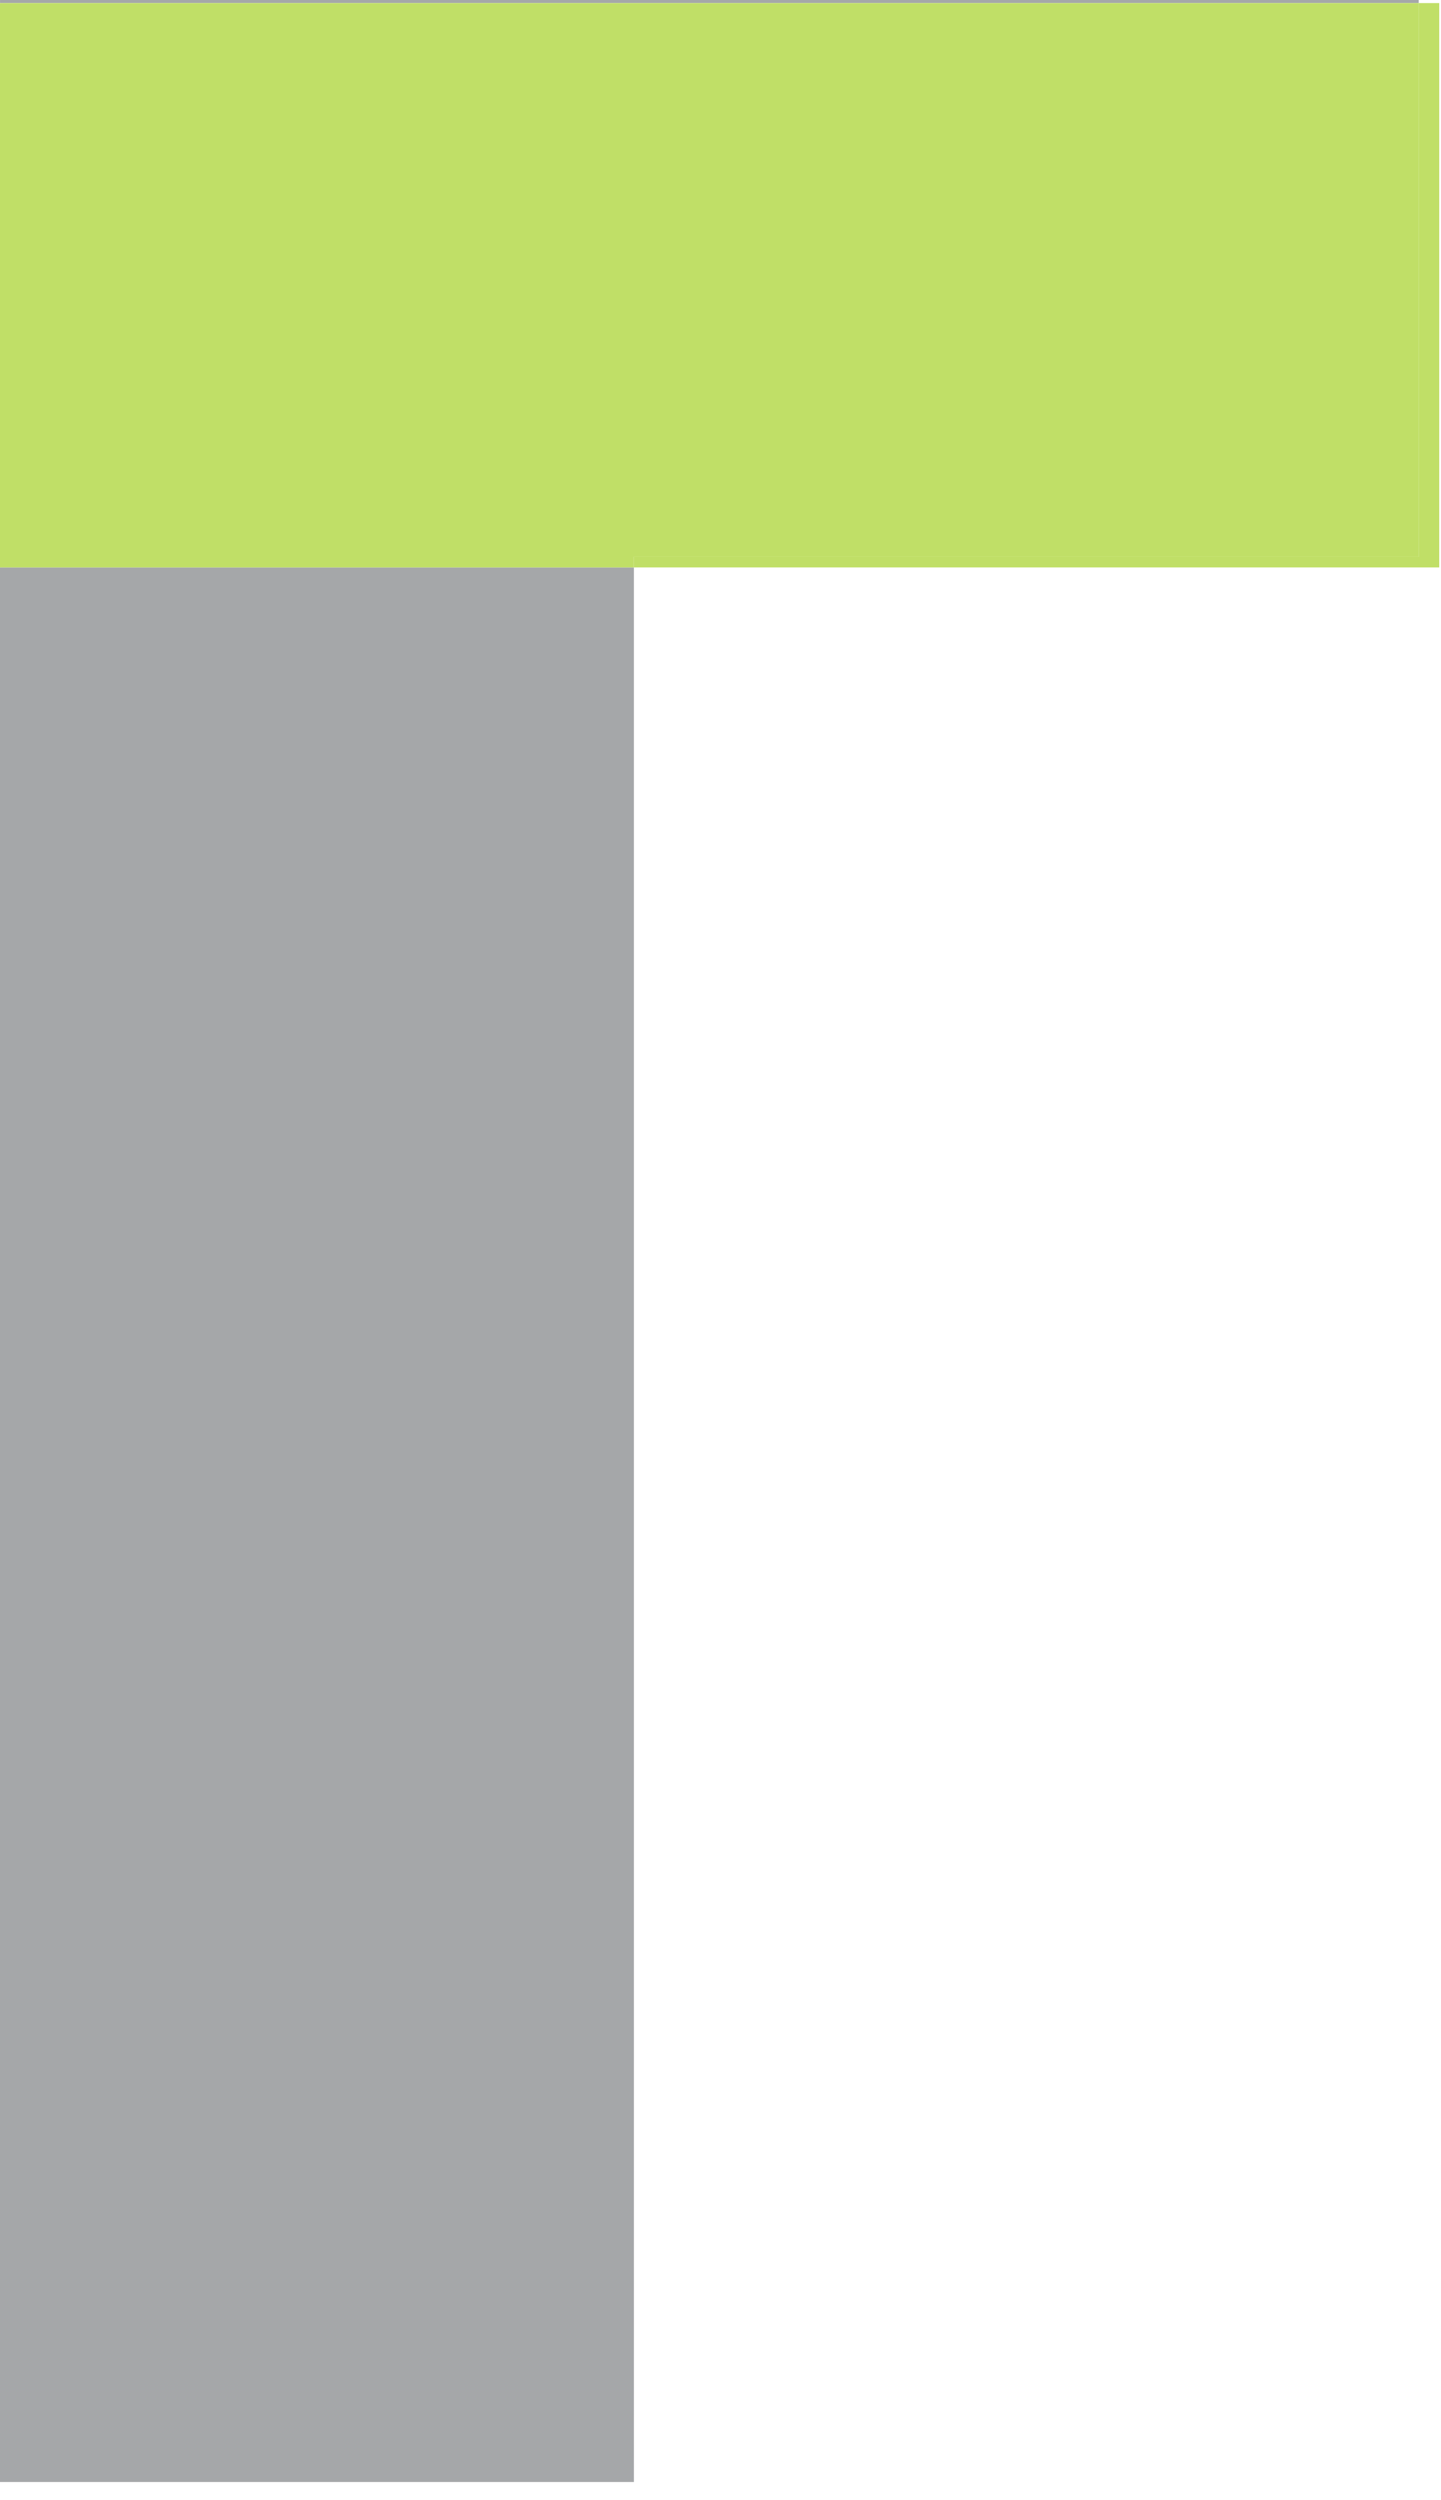
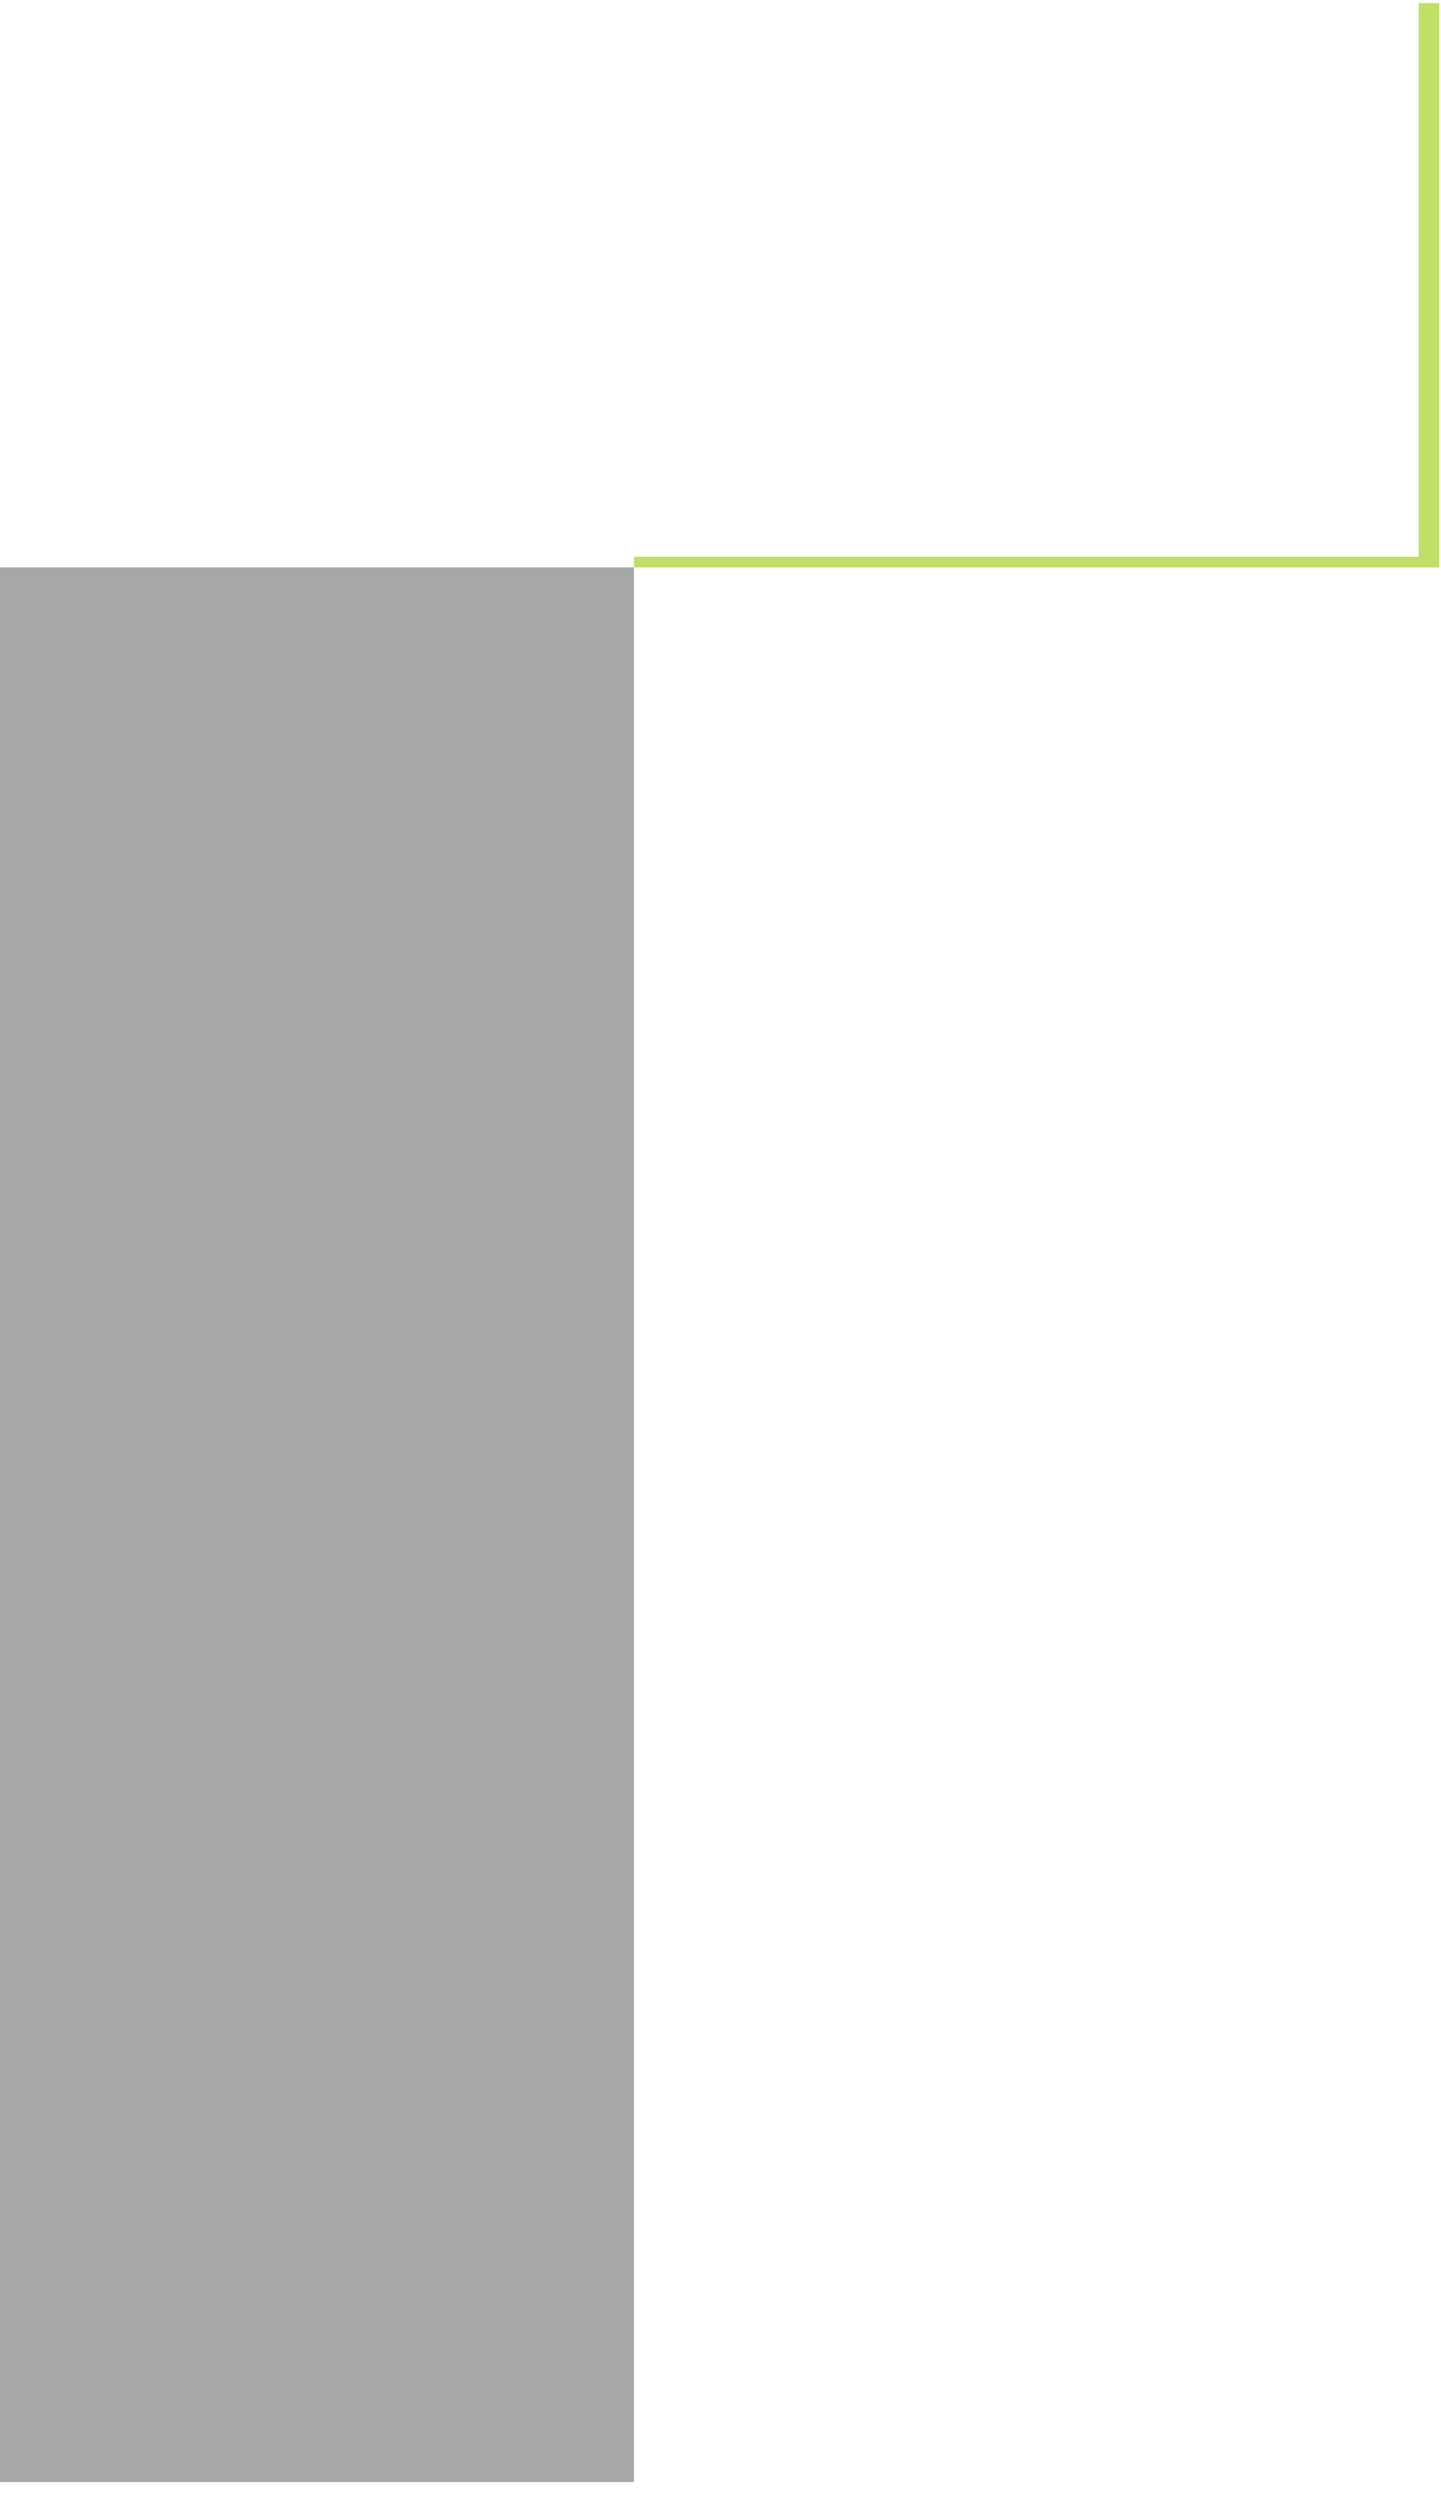
<svg xmlns="http://www.w3.org/2000/svg" width="49" height="85" viewBox="0 0 49 85" fill="none">
  <path d="M21.555 19.293H0V84.393H21.555V19.293Z" fill="#A5A7A9" />
-   <path d="M48.242 1.01788e-05H0.001V0.105H48.242V1.01788e-05Z" fill="#A5A7A9" />
  <path d="M21.555 18.932V19.294H48.94V0.105H48.241V18.932H21.555Z" fill="#C0DF67" />
-   <path d="M21.555 18.932H48.242V0.105H0V19.294H21.555V18.932Z" fill="#C0DF67" />
</svg>